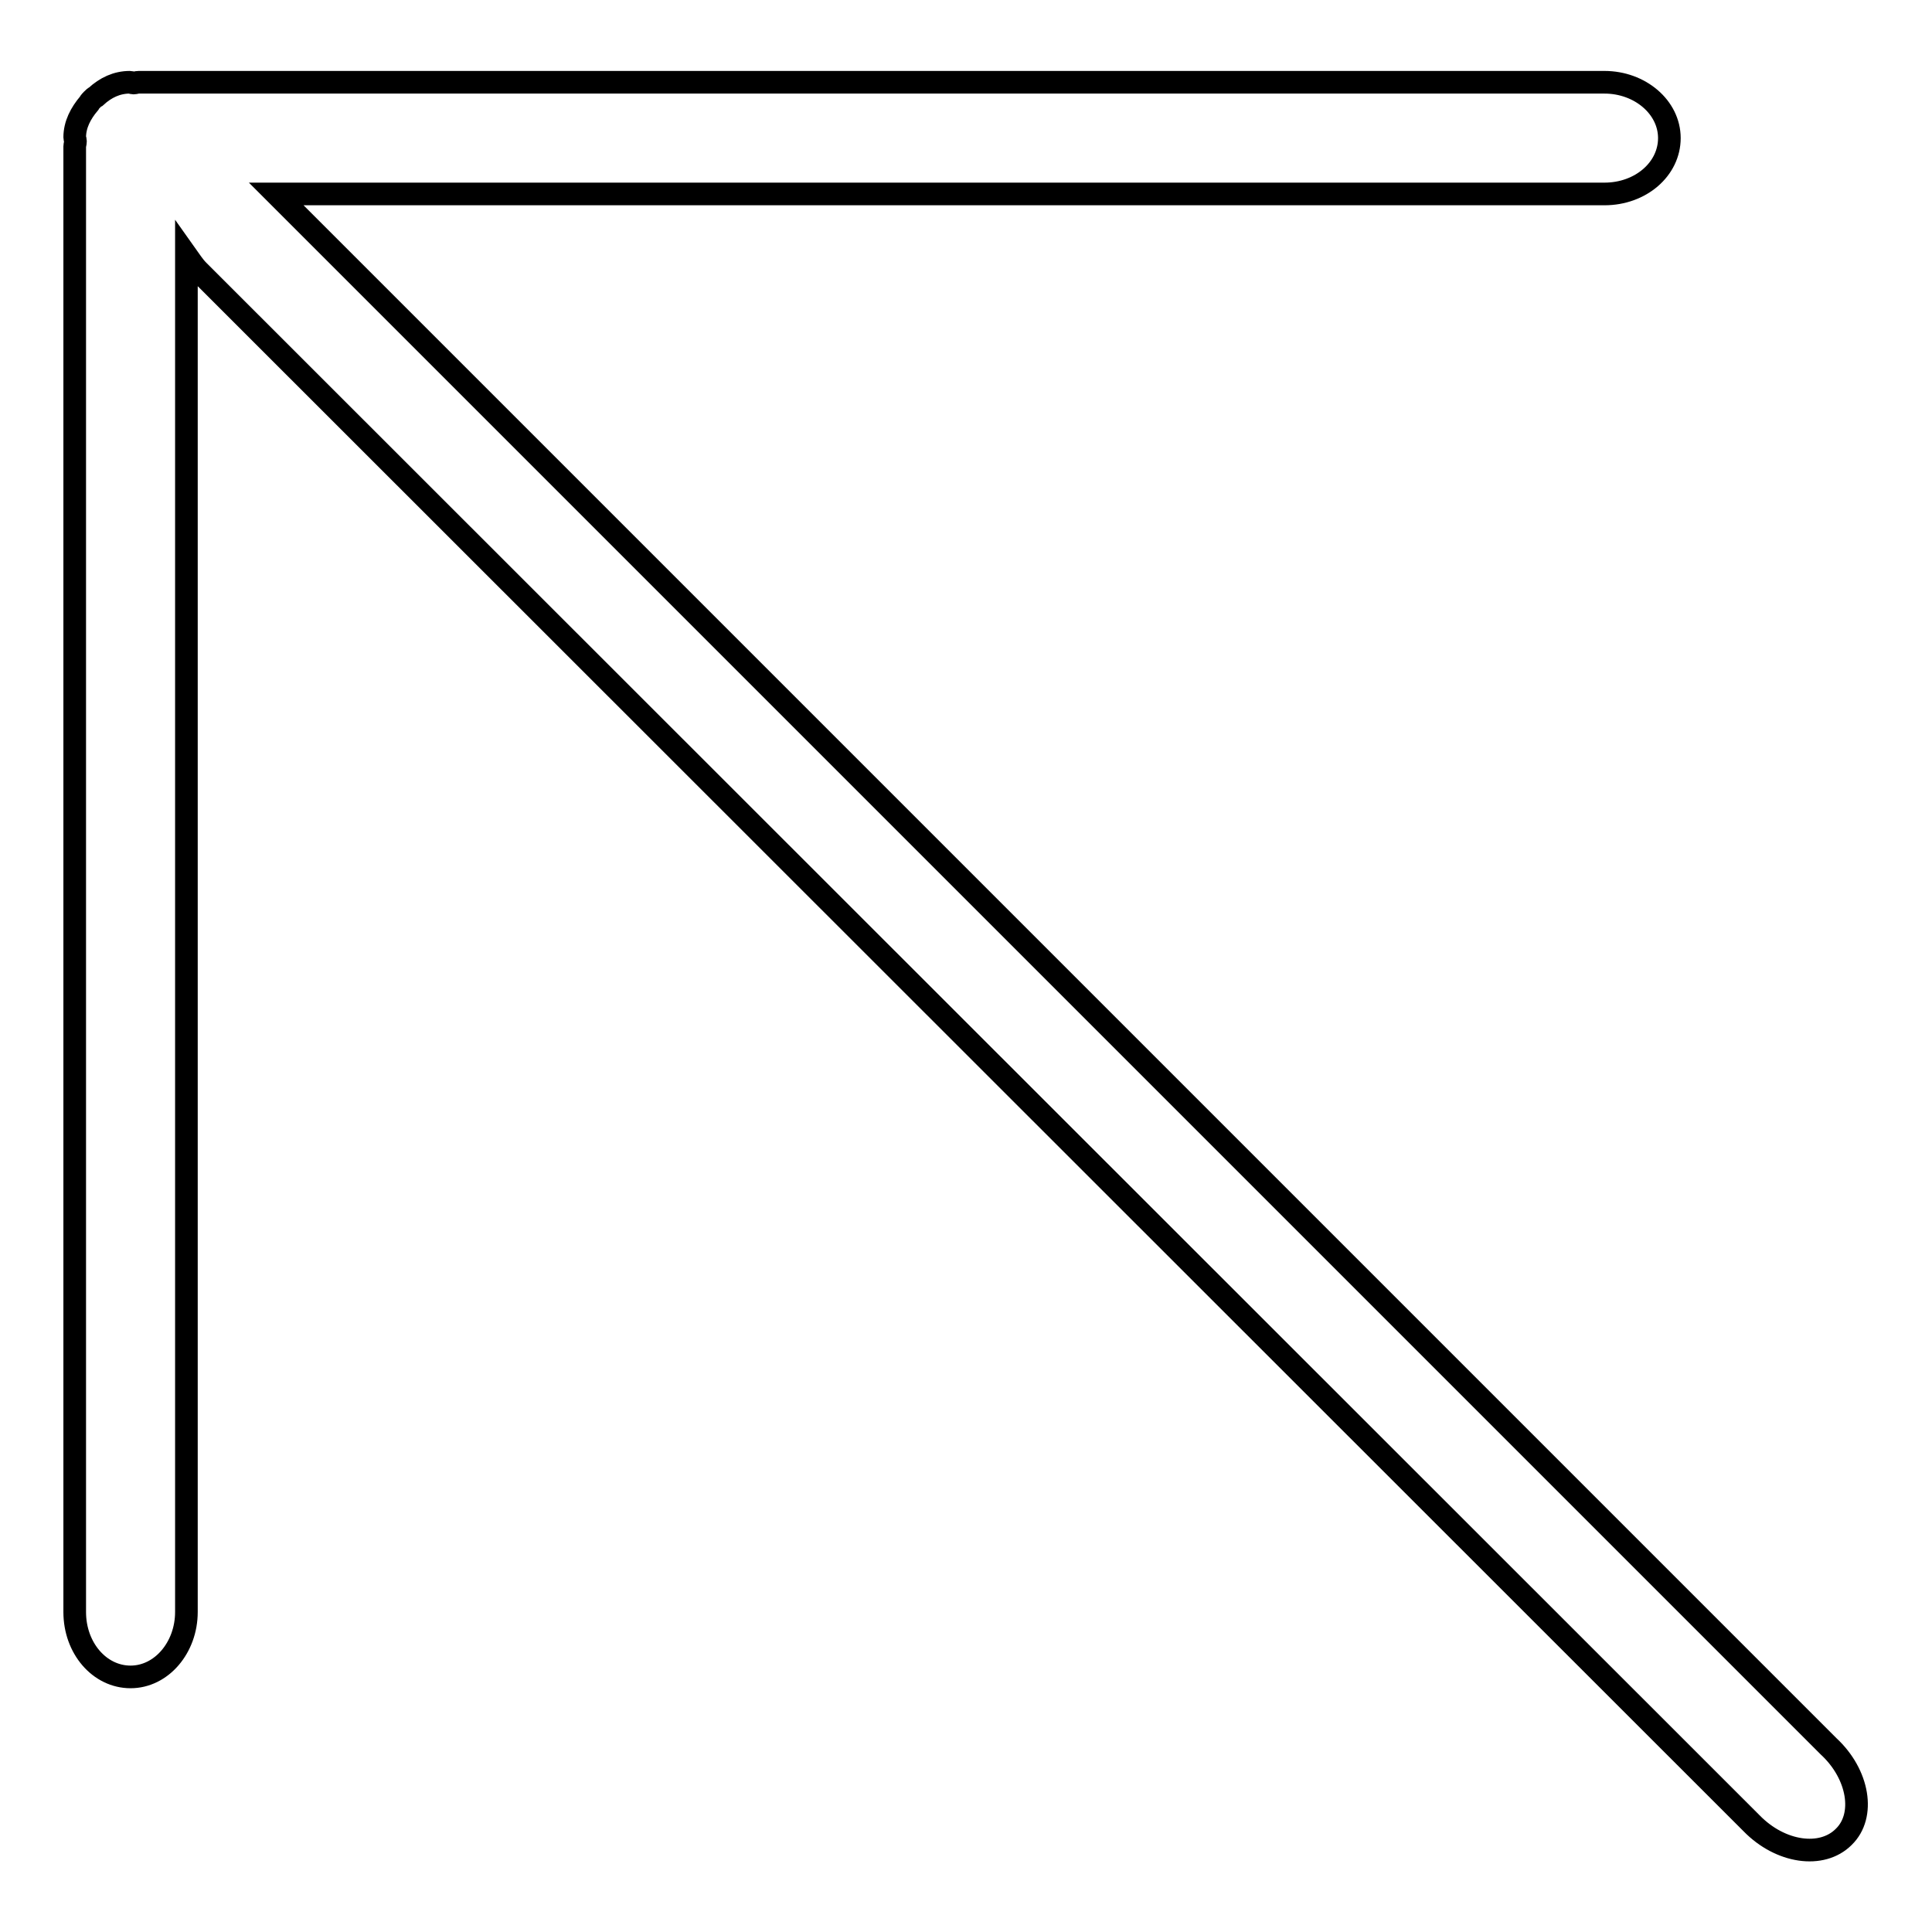
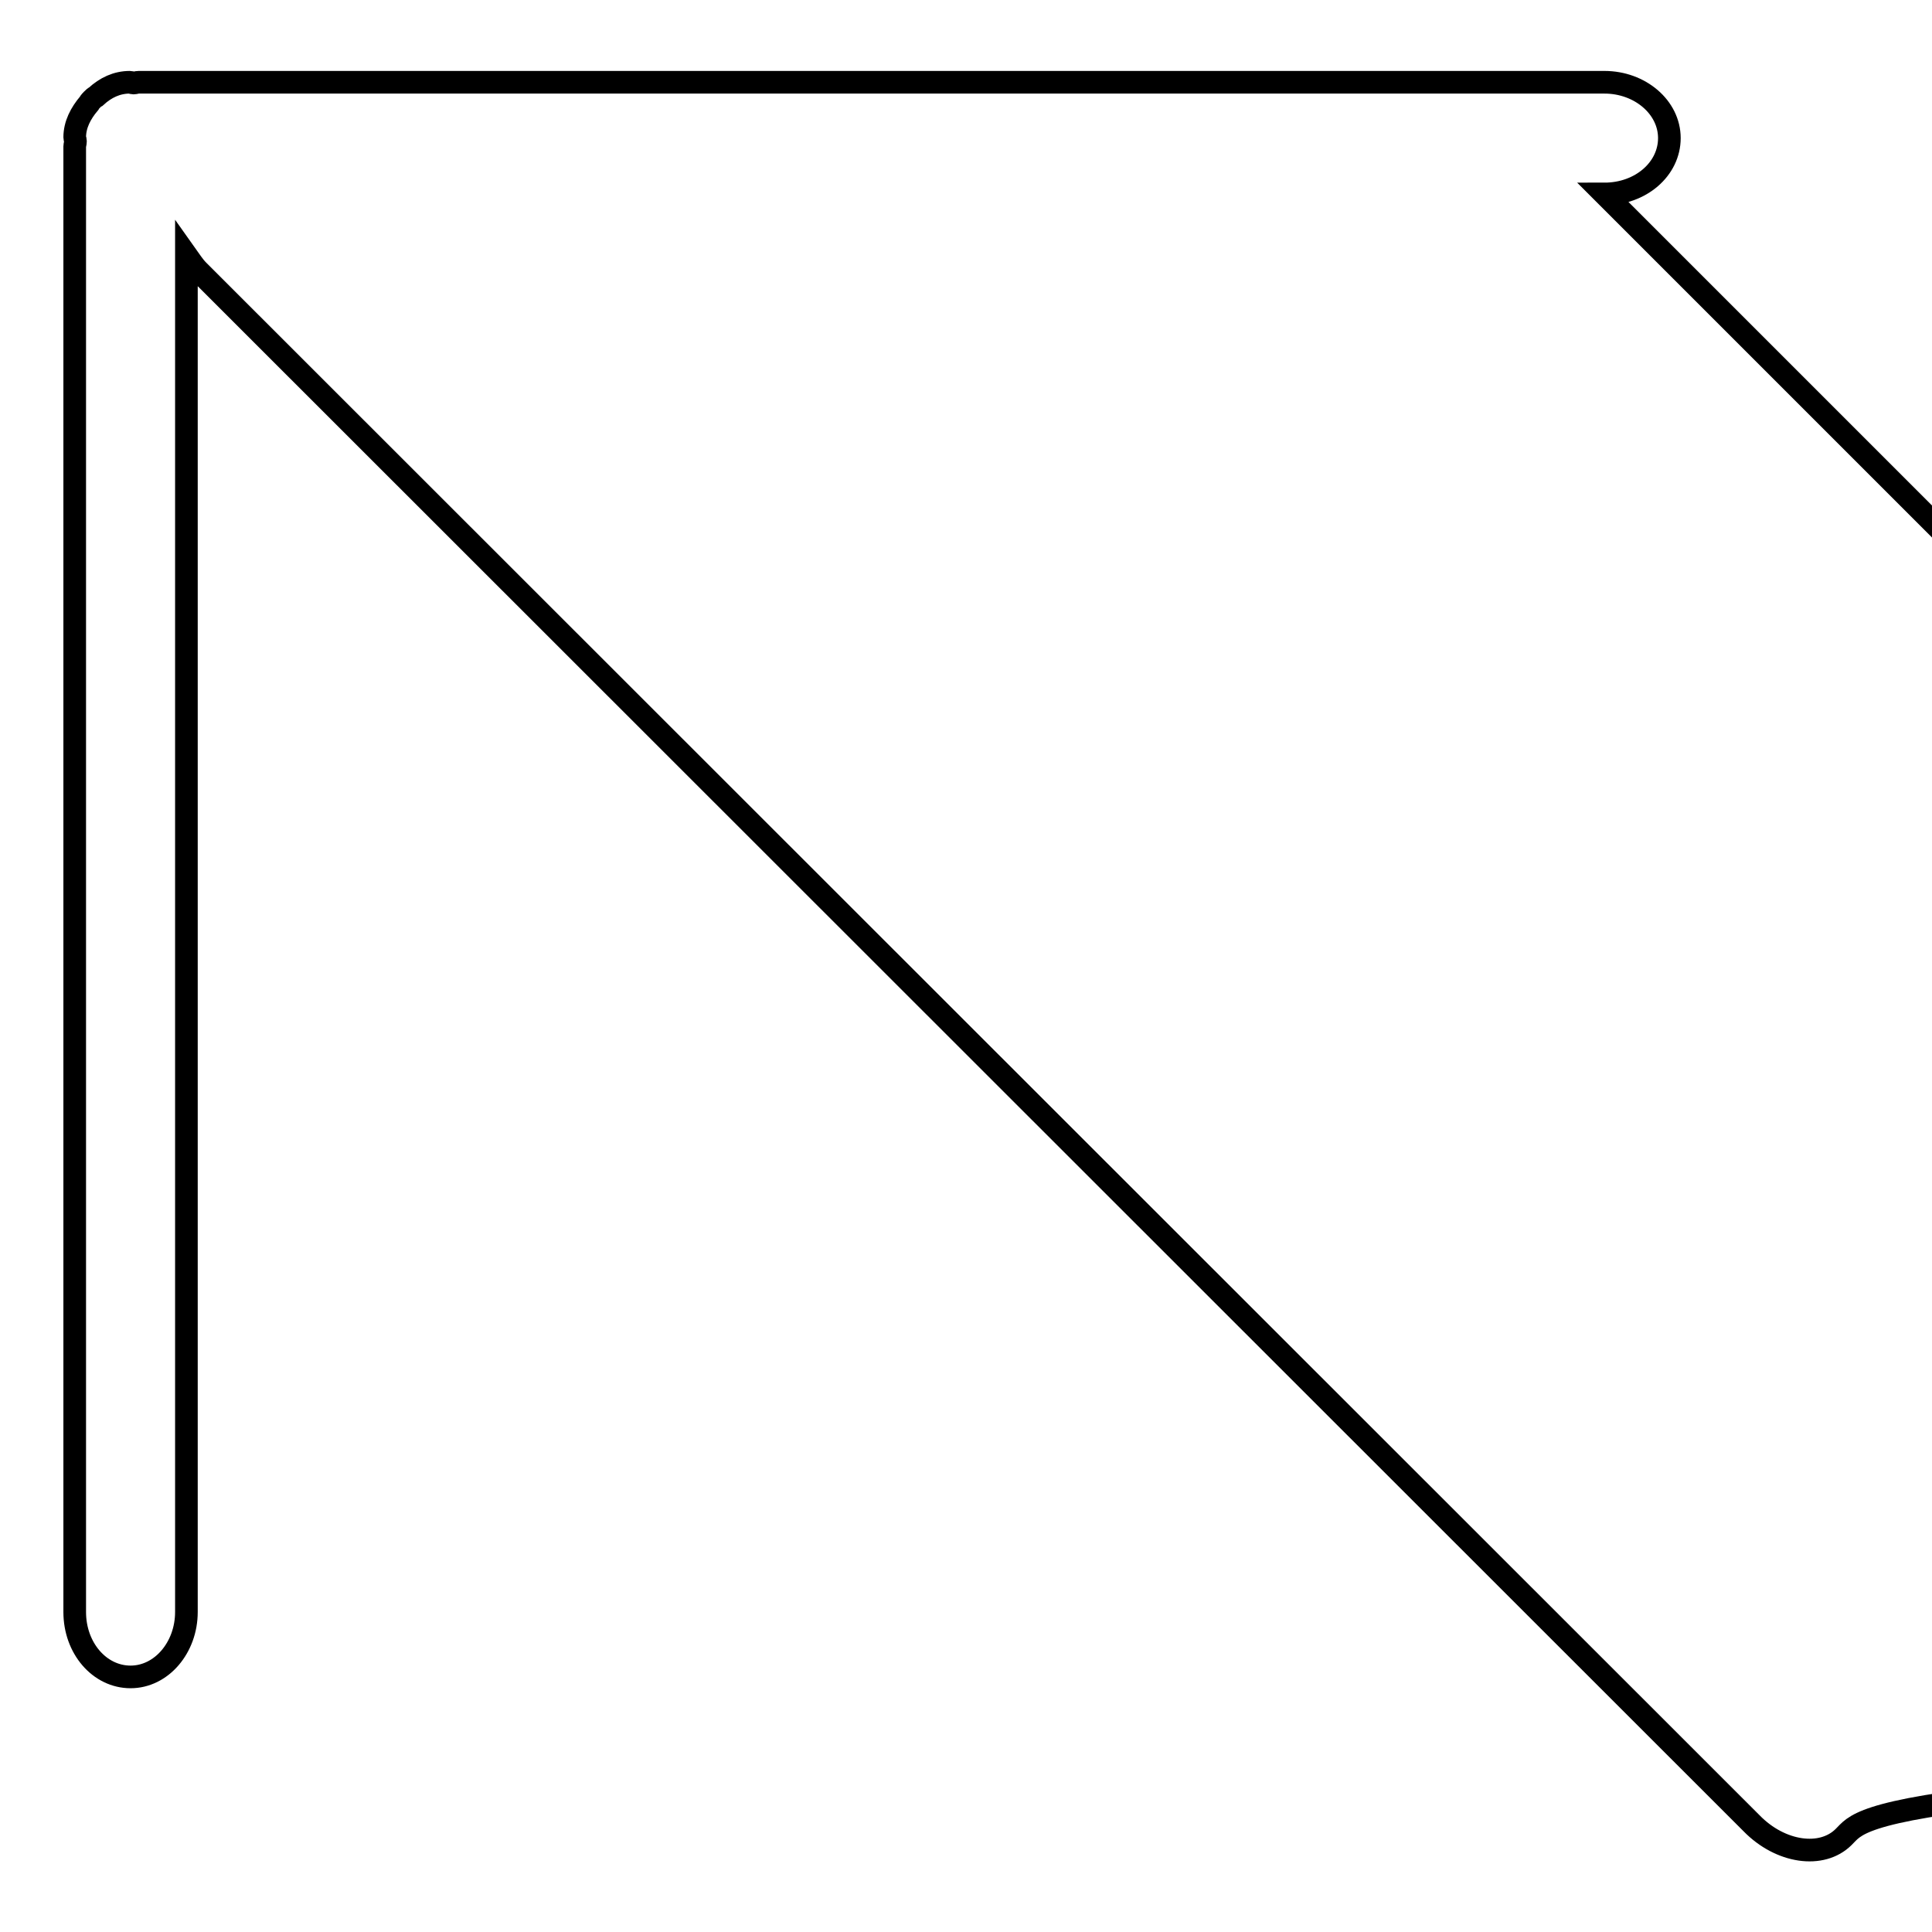
<svg xmlns="http://www.w3.org/2000/svg" version="1.1" x="0px" y="0px" viewBox="0 0 256 256" enable-background="new 0 0 256 256" xml:space="preserve">
  <g>
-     <path stroke-width="3" fill-opacity="0" stroke="#000000" d="M244.3,243.4c-2.9,2.9-8.4,2.1-12.2-1.8L26.3,35.9c-0.7-0.7-1.1-1.4-1.6-2.1v179.8c0,4.7-3.3,8.6-7.4,8.6 c-4.1,0-7.4-3.8-7.4-8.6V19.4c0-0.2,0.1-0.4,0.1-0.7c0-0.2-0.1-0.3-0.1-0.5c0-1.7,0.8-3.2,1.9-4.5c0.1-0.2,0.3-0.4,0.4-0.5 c0.2-0.2,0.3-0.3,0.5-0.4c1.3-1.2,2.8-1.9,4.5-1.9c0.2,0,0.3,0.1,0.5,0.1c0.2,0,0.4-0.1,0.7-0.1h194.2c4.7,0,8.6,3.3,8.6,7.4 c0,4.1-3.8,7.4-8.6,7.4h-176l205.7,205.7C246.3,235.1,247.2,240.6,244.3,243.4L244.3,243.4z" />
+     <path stroke-width="3" fill-opacity="0" stroke="#000000" d="M244.3,243.4c-2.9,2.9-8.4,2.1-12.2-1.8L26.3,35.9c-0.7-0.7-1.1-1.4-1.6-2.1v179.8c0,4.7-3.3,8.6-7.4,8.6 c-4.1,0-7.4-3.8-7.4-8.6V19.4c0-0.2,0.1-0.4,0.1-0.7c0-0.2-0.1-0.3-0.1-0.5c0-1.7,0.8-3.2,1.9-4.5c0.1-0.2,0.3-0.4,0.4-0.5 c0.2-0.2,0.3-0.3,0.5-0.4c1.3-1.2,2.8-1.9,4.5-1.9c0.2,0,0.3,0.1,0.5,0.1c0.2,0,0.4-0.1,0.7-0.1h194.2c4.7,0,8.6,3.3,8.6,7.4 c0,4.1-3.8,7.4-8.6,7.4l205.7,205.7C246.3,235.1,247.2,240.6,244.3,243.4L244.3,243.4z" />
  </g>
</svg>